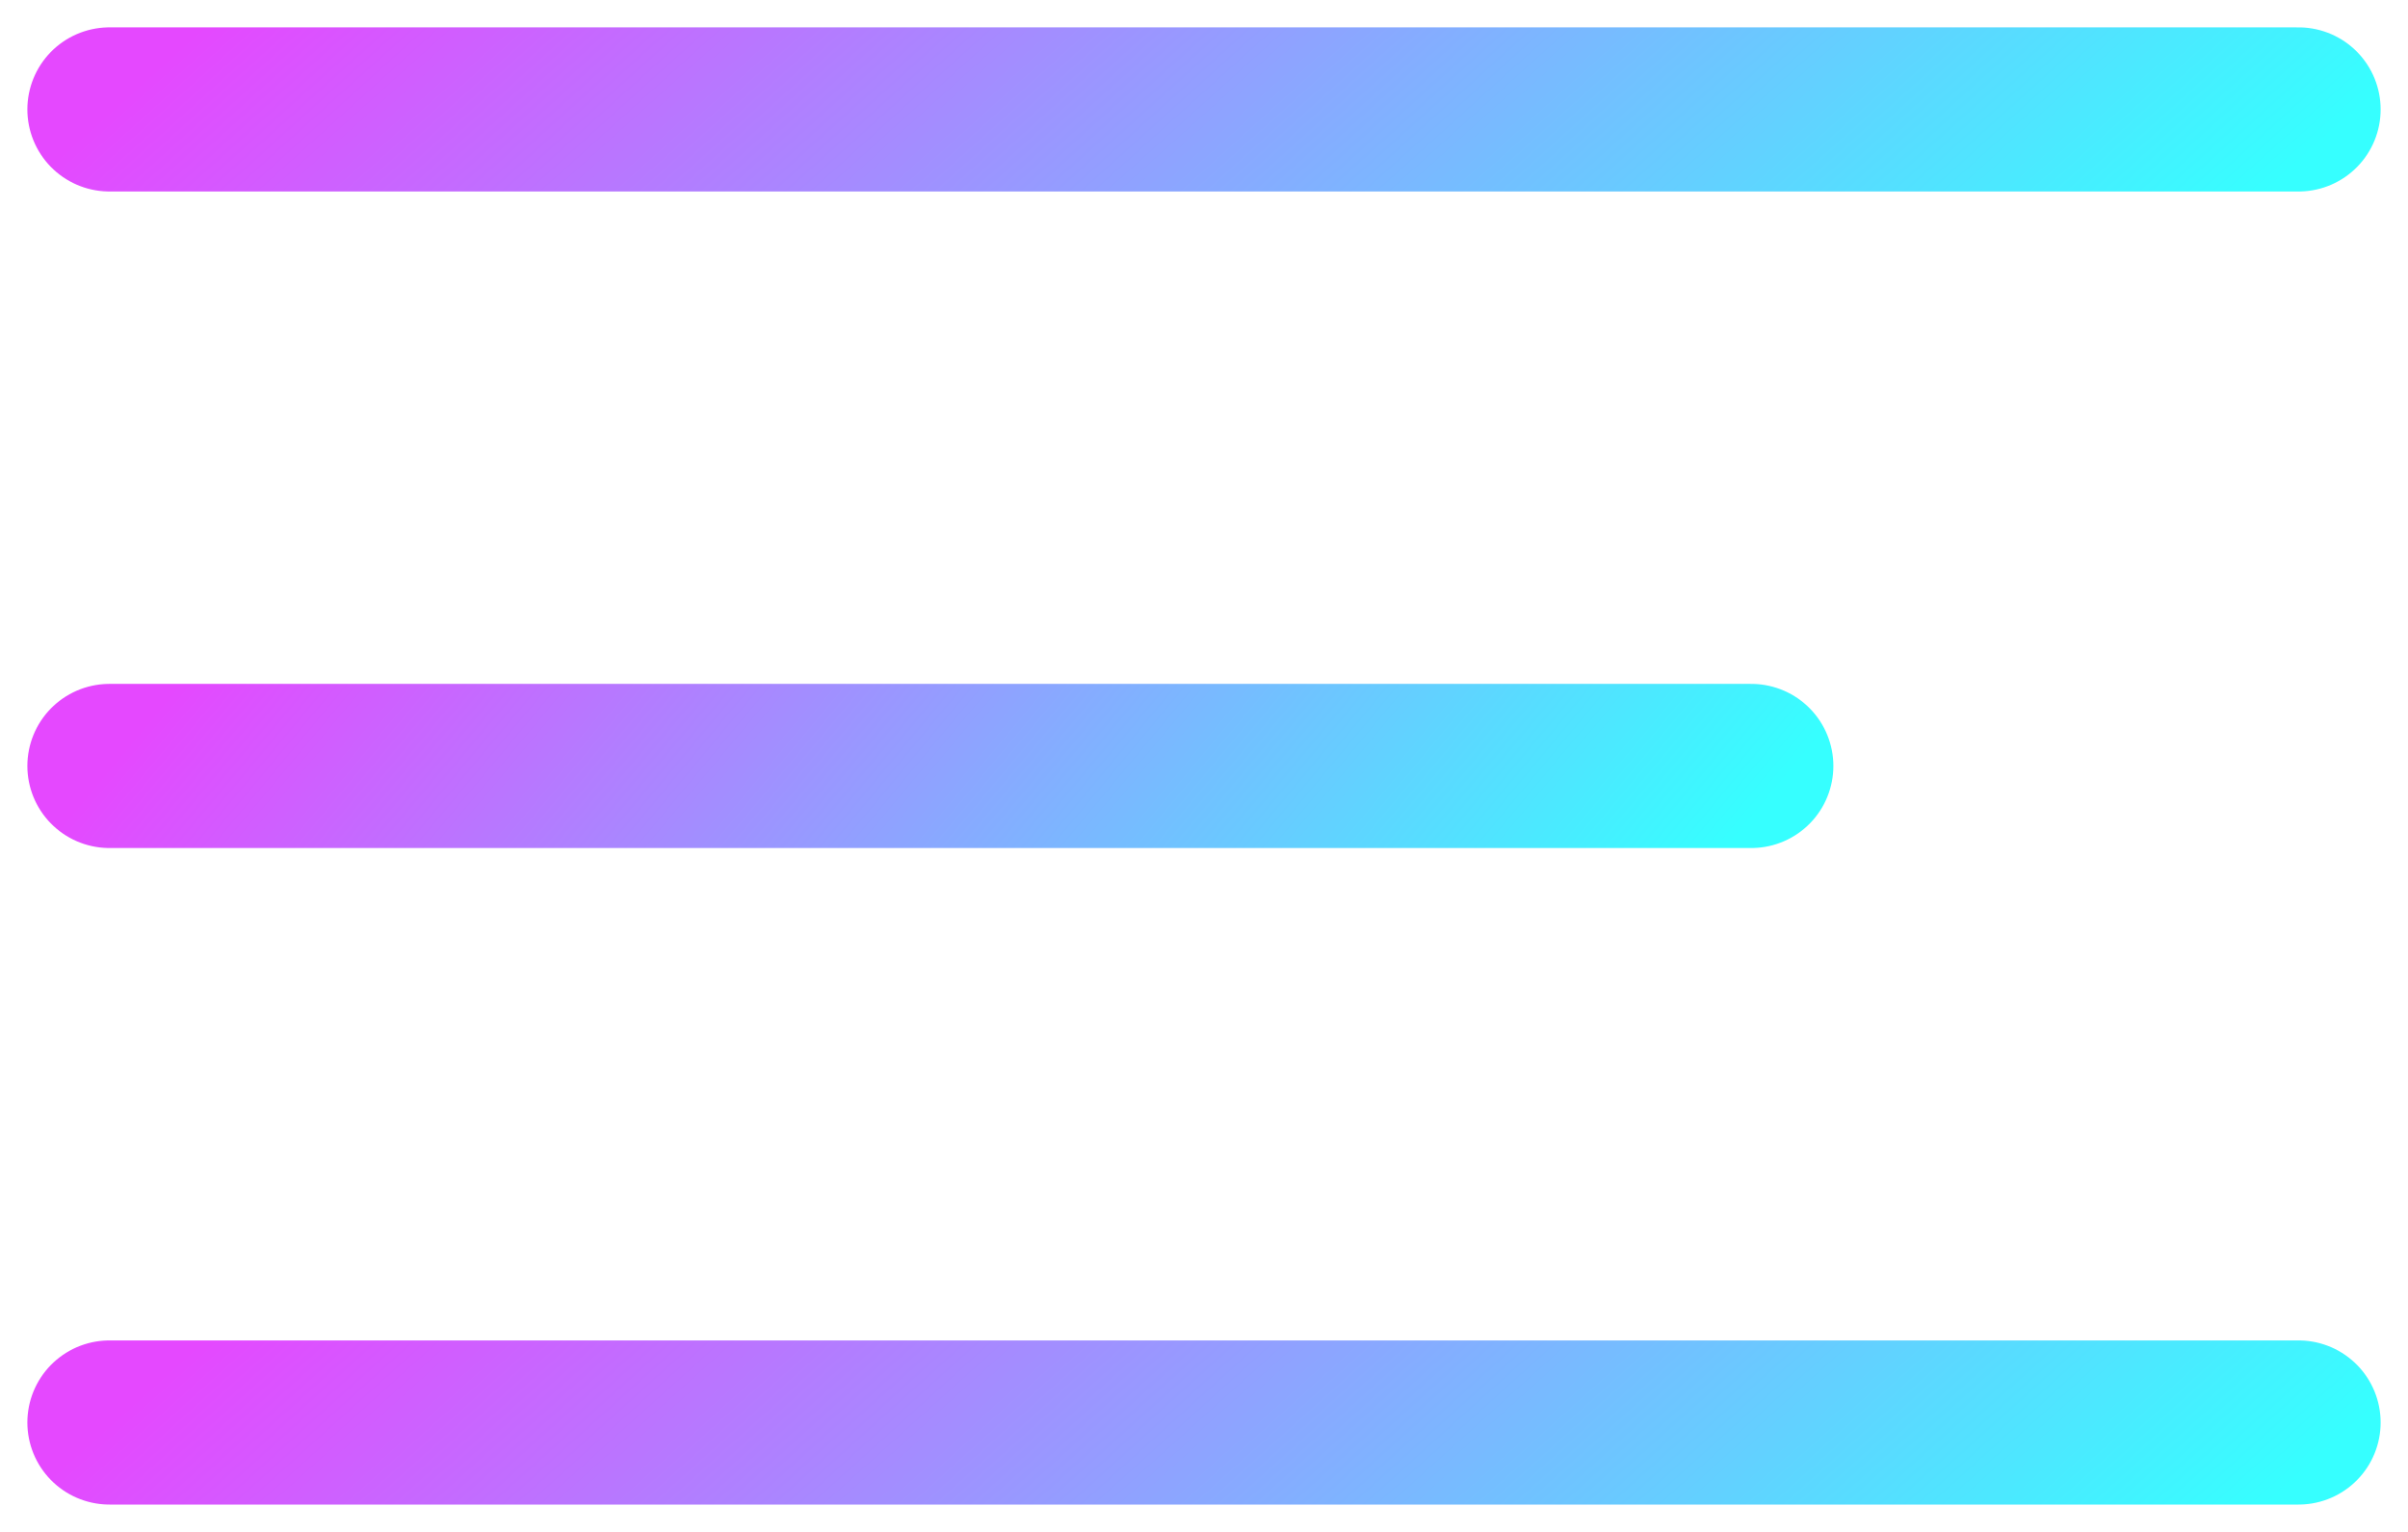
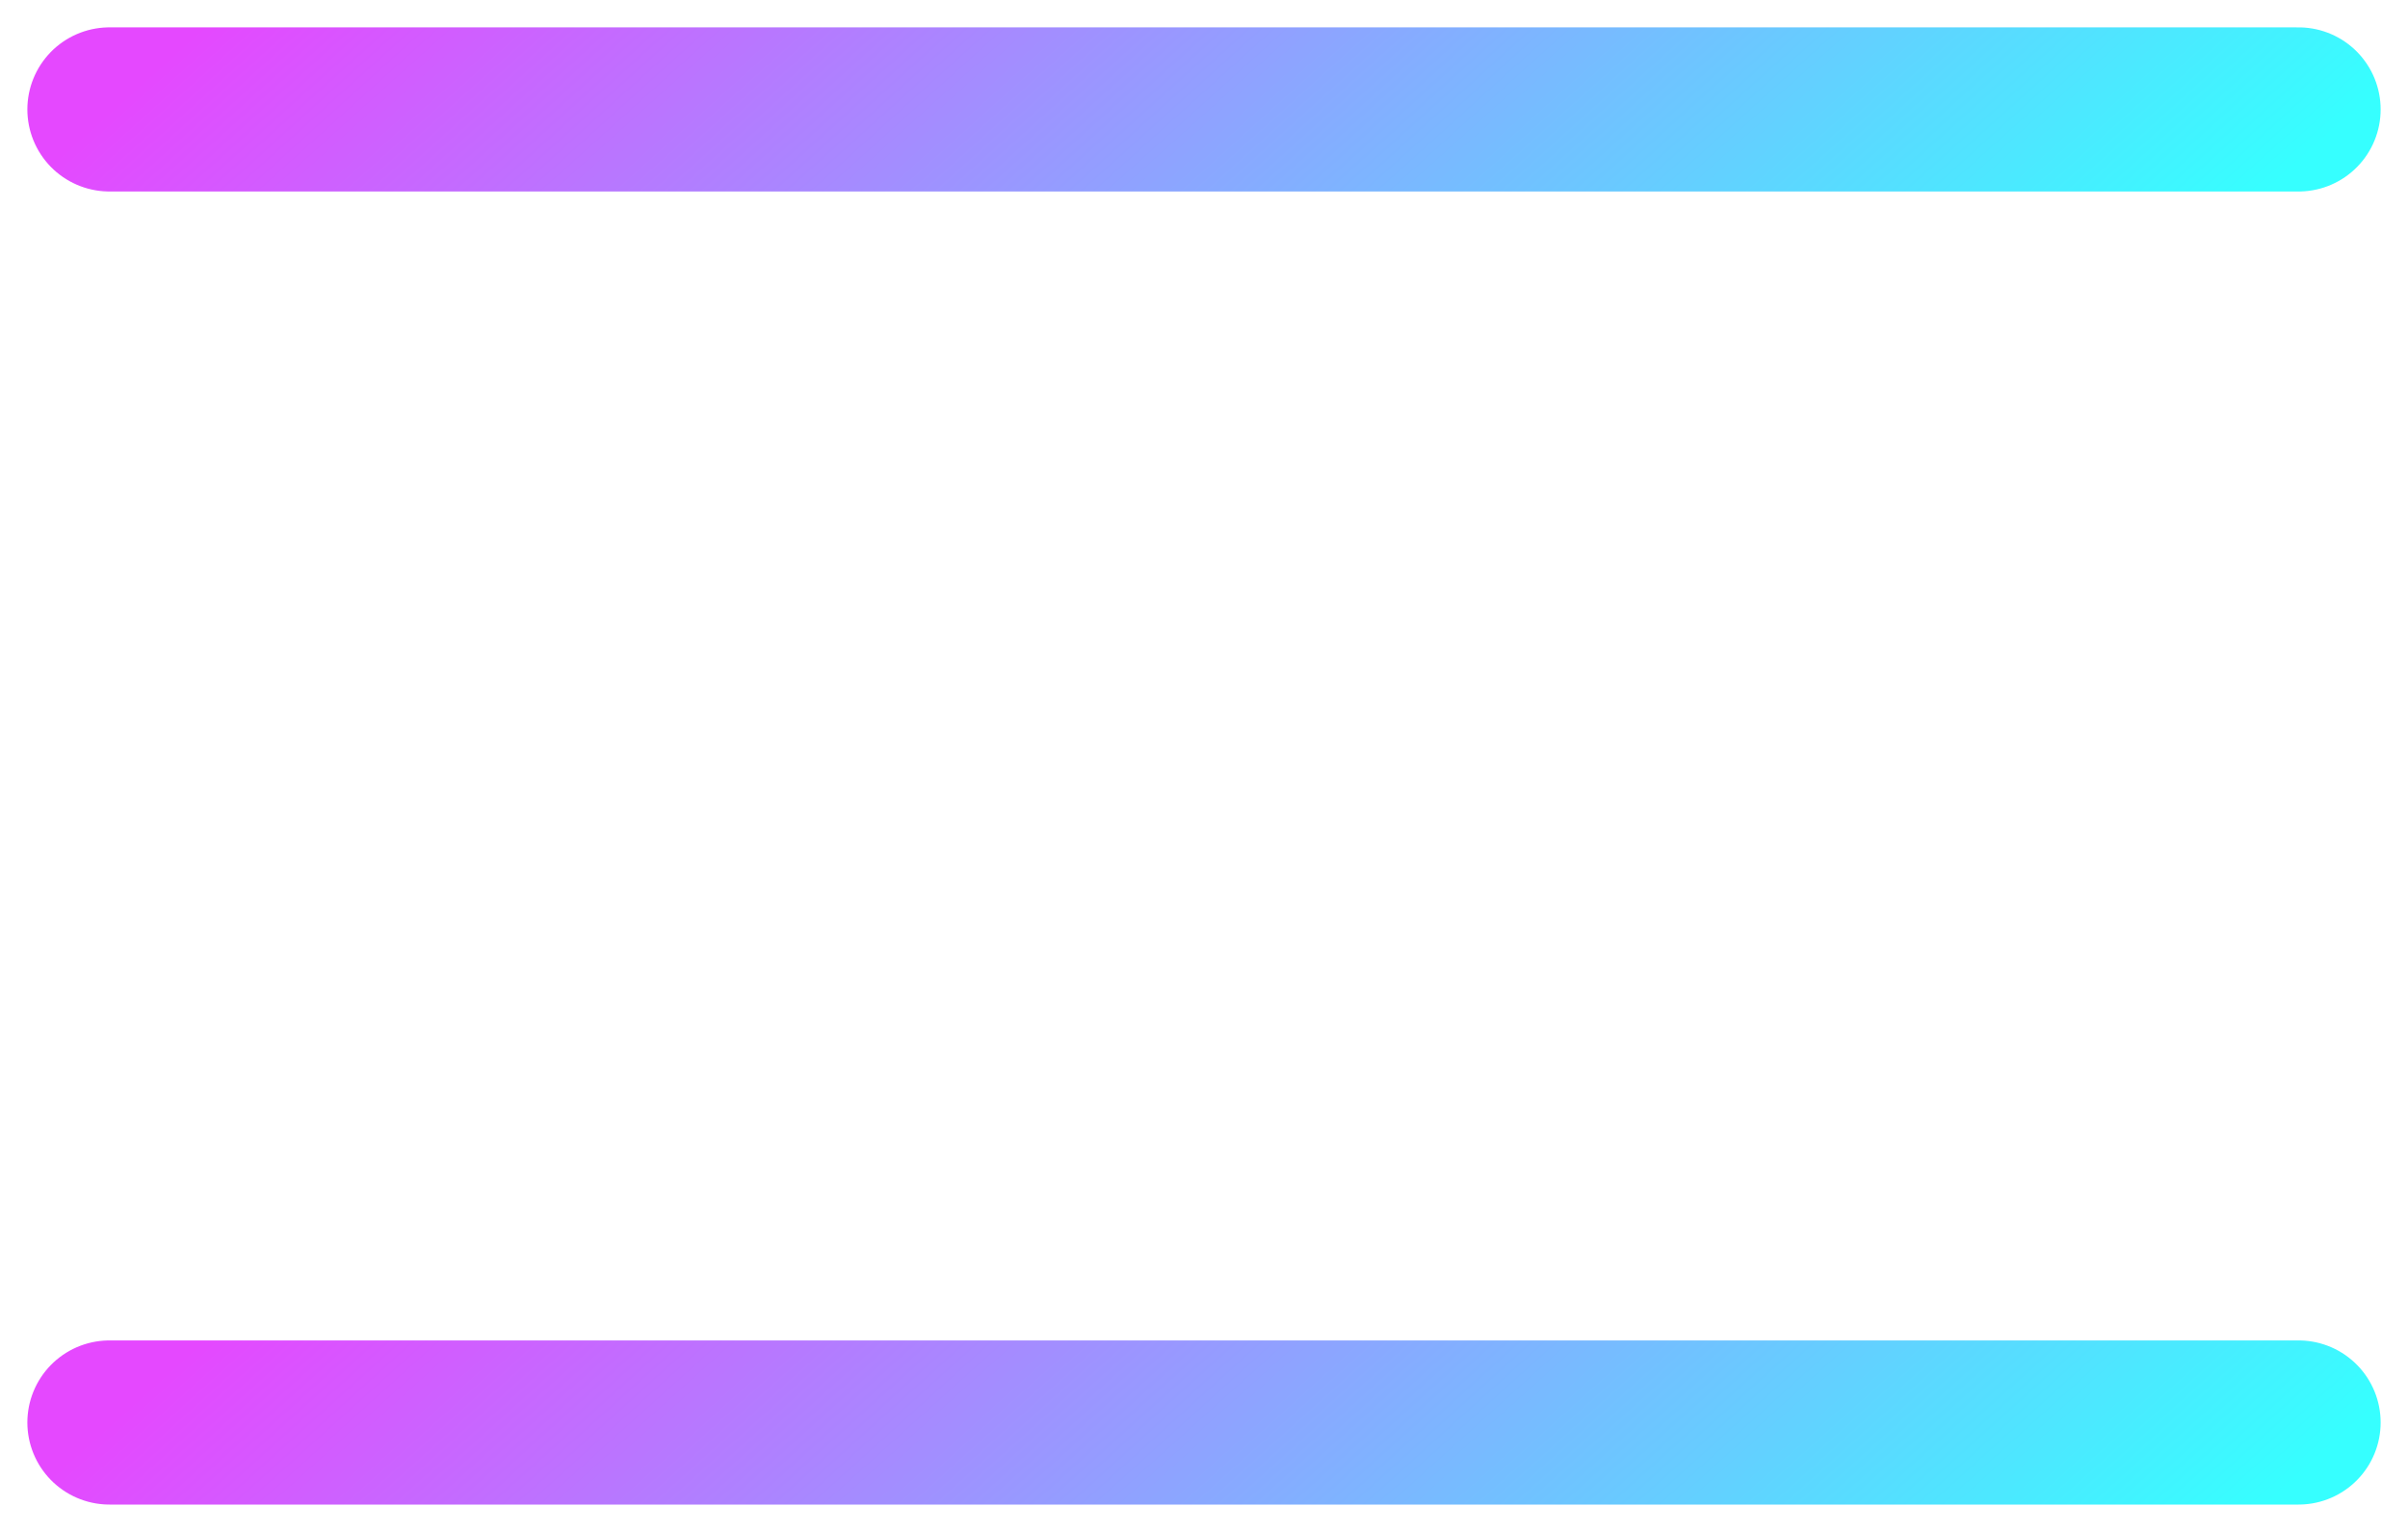
<svg xmlns="http://www.w3.org/2000/svg" width="44" height="28" viewBox="0 0 44 28" fill="none">
  <path d="M2 26H42" stroke="url(#paint0_linear_100_2012)" stroke-width="3" stroke-linecap="round" />
-   <path d="M2 14H32" stroke="url(#paint1_linear_100_2012)" stroke-width="3" stroke-linecap="round" />
  <path d="M2 2H42" stroke="url(#paint2_linear_100_2012)" stroke-width="3" stroke-linecap="round" />
  <defs>
    <linearGradient id="paint0_linear_100_2012" x1="2" y1="26" x2="20.398" y2="46.442" gradientUnits="userSpaceOnUse">
      <stop stop-color="#E548FF" />
      <stop offset="1" stop-color="#36FFFF" />
    </linearGradient>
    <linearGradient id="paint1_linear_100_2012" x1="2" y1="14" x2="20.197" y2="29.164" gradientUnits="userSpaceOnUse">
      <stop stop-color="#E548FF" />
      <stop offset="1" stop-color="#36FFFF" />
    </linearGradient>
    <linearGradient id="paint2_linear_100_2012" x1="2" y1="2" x2="20.398" y2="22.442" gradientUnits="userSpaceOnUse">
      <stop stop-color="#E548FF" />
      <stop offset="1" stop-color="#36FFFF" />
    </linearGradient>
  </defs>
</svg>